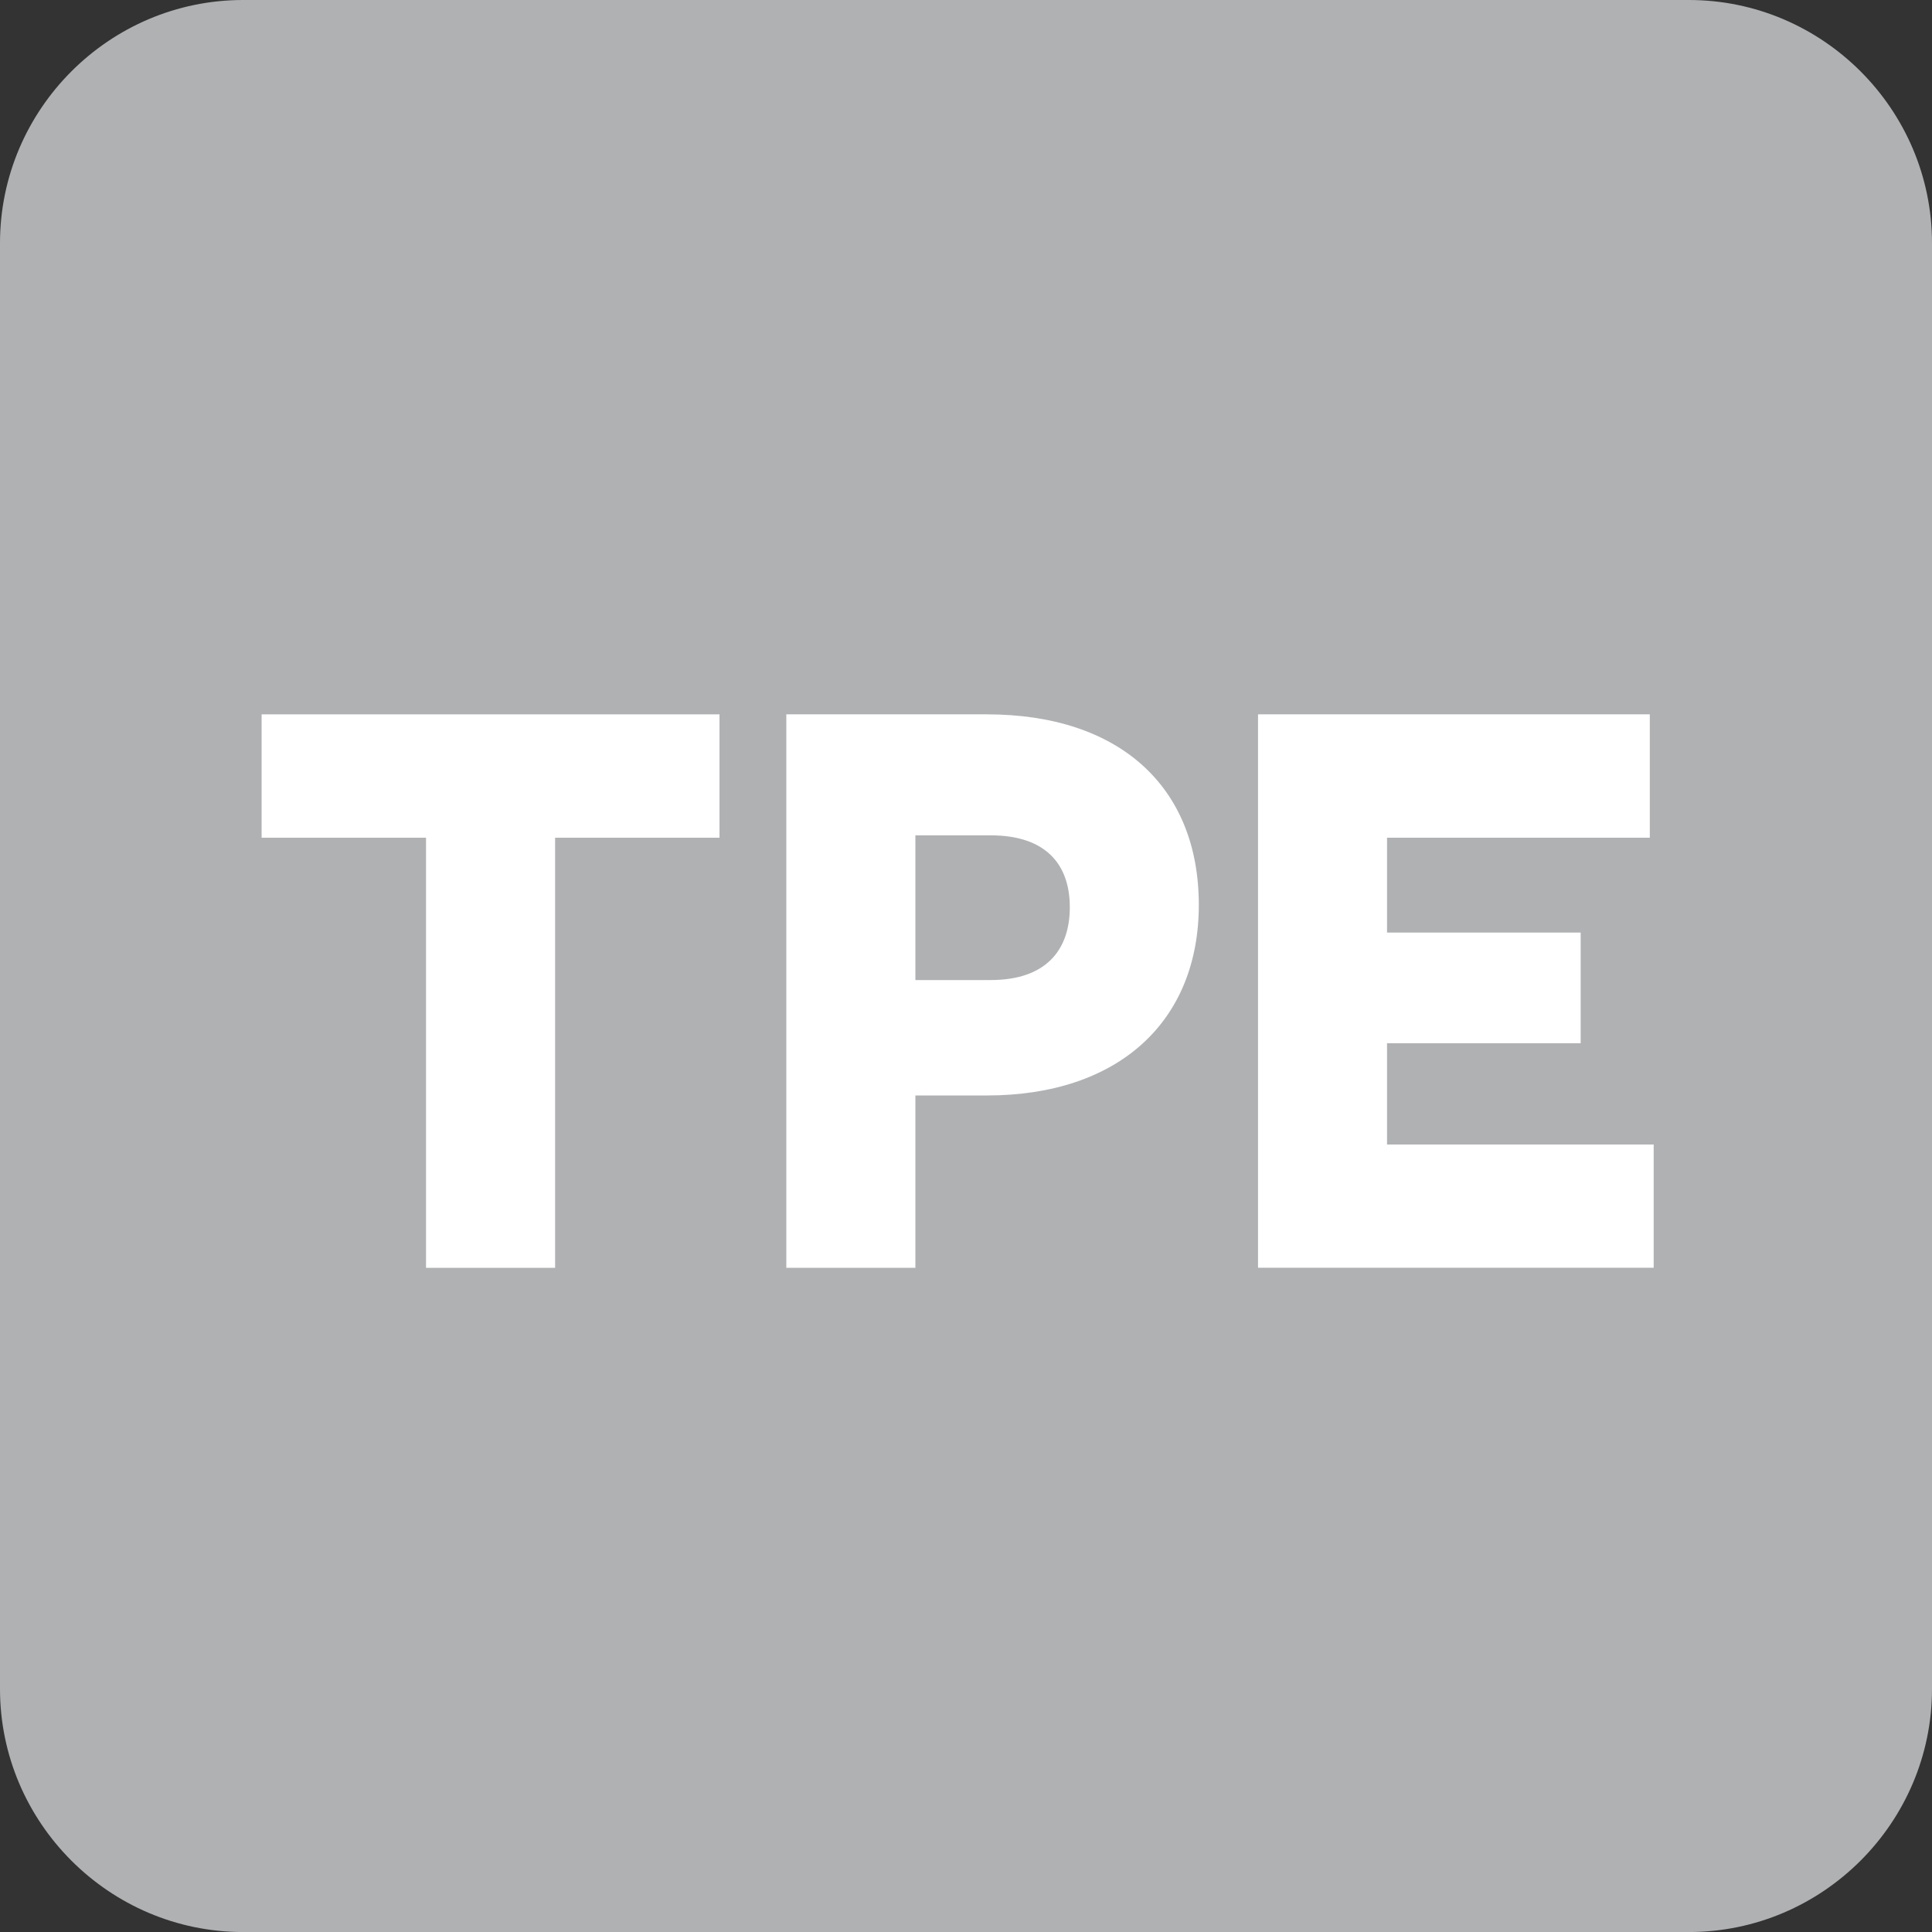
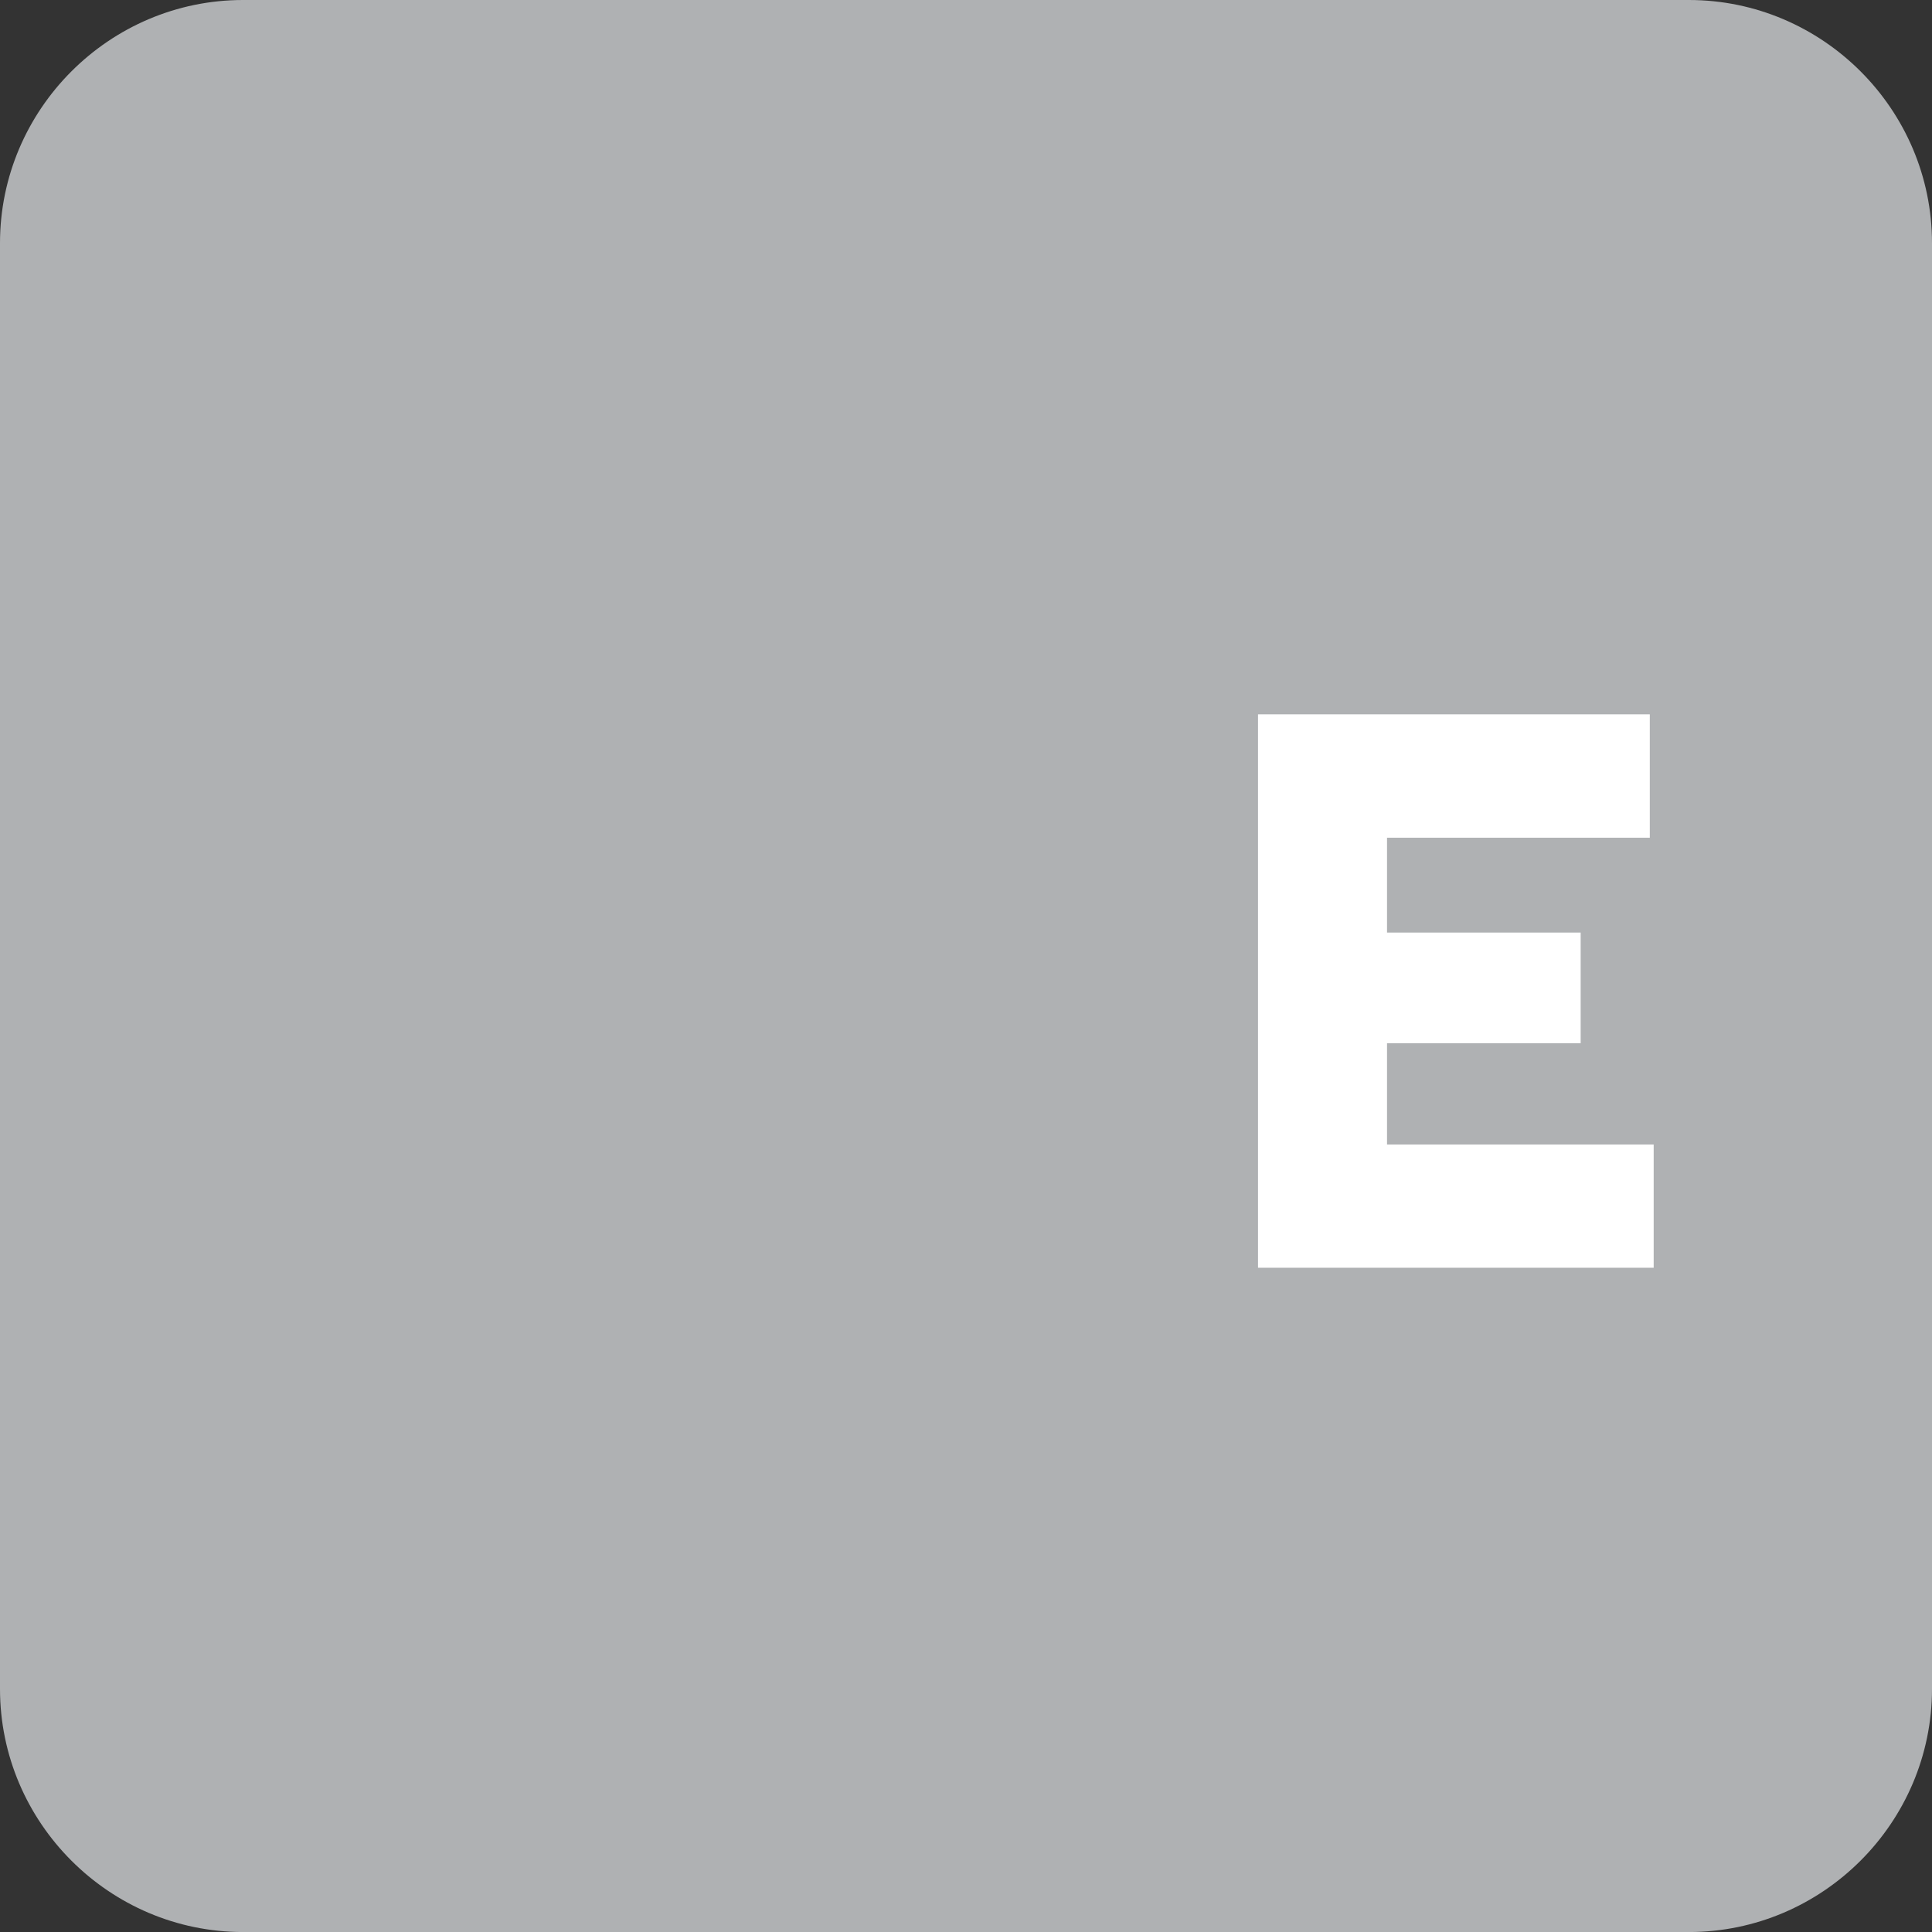
<svg xmlns="http://www.w3.org/2000/svg" version="1.1" id="Layer_1" width="55.276" height="55.277" viewBox="0 0 55.276 55.277" overflow="visible" enable-background="new 0 0 55.276 55.277" xml:space="preserve">
  <rect x="0" y="0" width="55.276" height="55.277" fill="#333333" stroke="none" />
  <path fill="#AFB1B3" d="M6.954,0h41.367c3.826,0,6.955,3.129,6.955,6.955v41.367c0,3.826-3.129,6.955-6.955,6.955H6.954  C3.129,55.277,0,52.148,0,48.322V6.955C0,3.129,3.129,0,6.954,0" />
  <g>
-     <path fill="#FFFFFF" d="M15.882,23.968v12.305h-3.693V23.968H7.485v-3.53h13.1v3.53H15.882z" />
-     <path fill="#FFFFFF" d="M28.235,20.438c3.779,0,6.064,2.06,6.064,5.452c0,3.325-2.285,5.452-6.064,5.452H26.19v4.931h-3.693V20.438   H28.235z M28.345,28.04c1.56,0,2.263-0.838,2.263-2.083c0-1.242-0.703-2.057-2.263-2.057H26.19v4.14H28.345z" />
    <path fill="#FFFFFF" d="M35.993,20.438h11.209v3.53h-7.518v2.713h5.54v3.167h-5.54v2.897h7.629v3.527h-11.32V20.438z" />
  </g>
</svg>